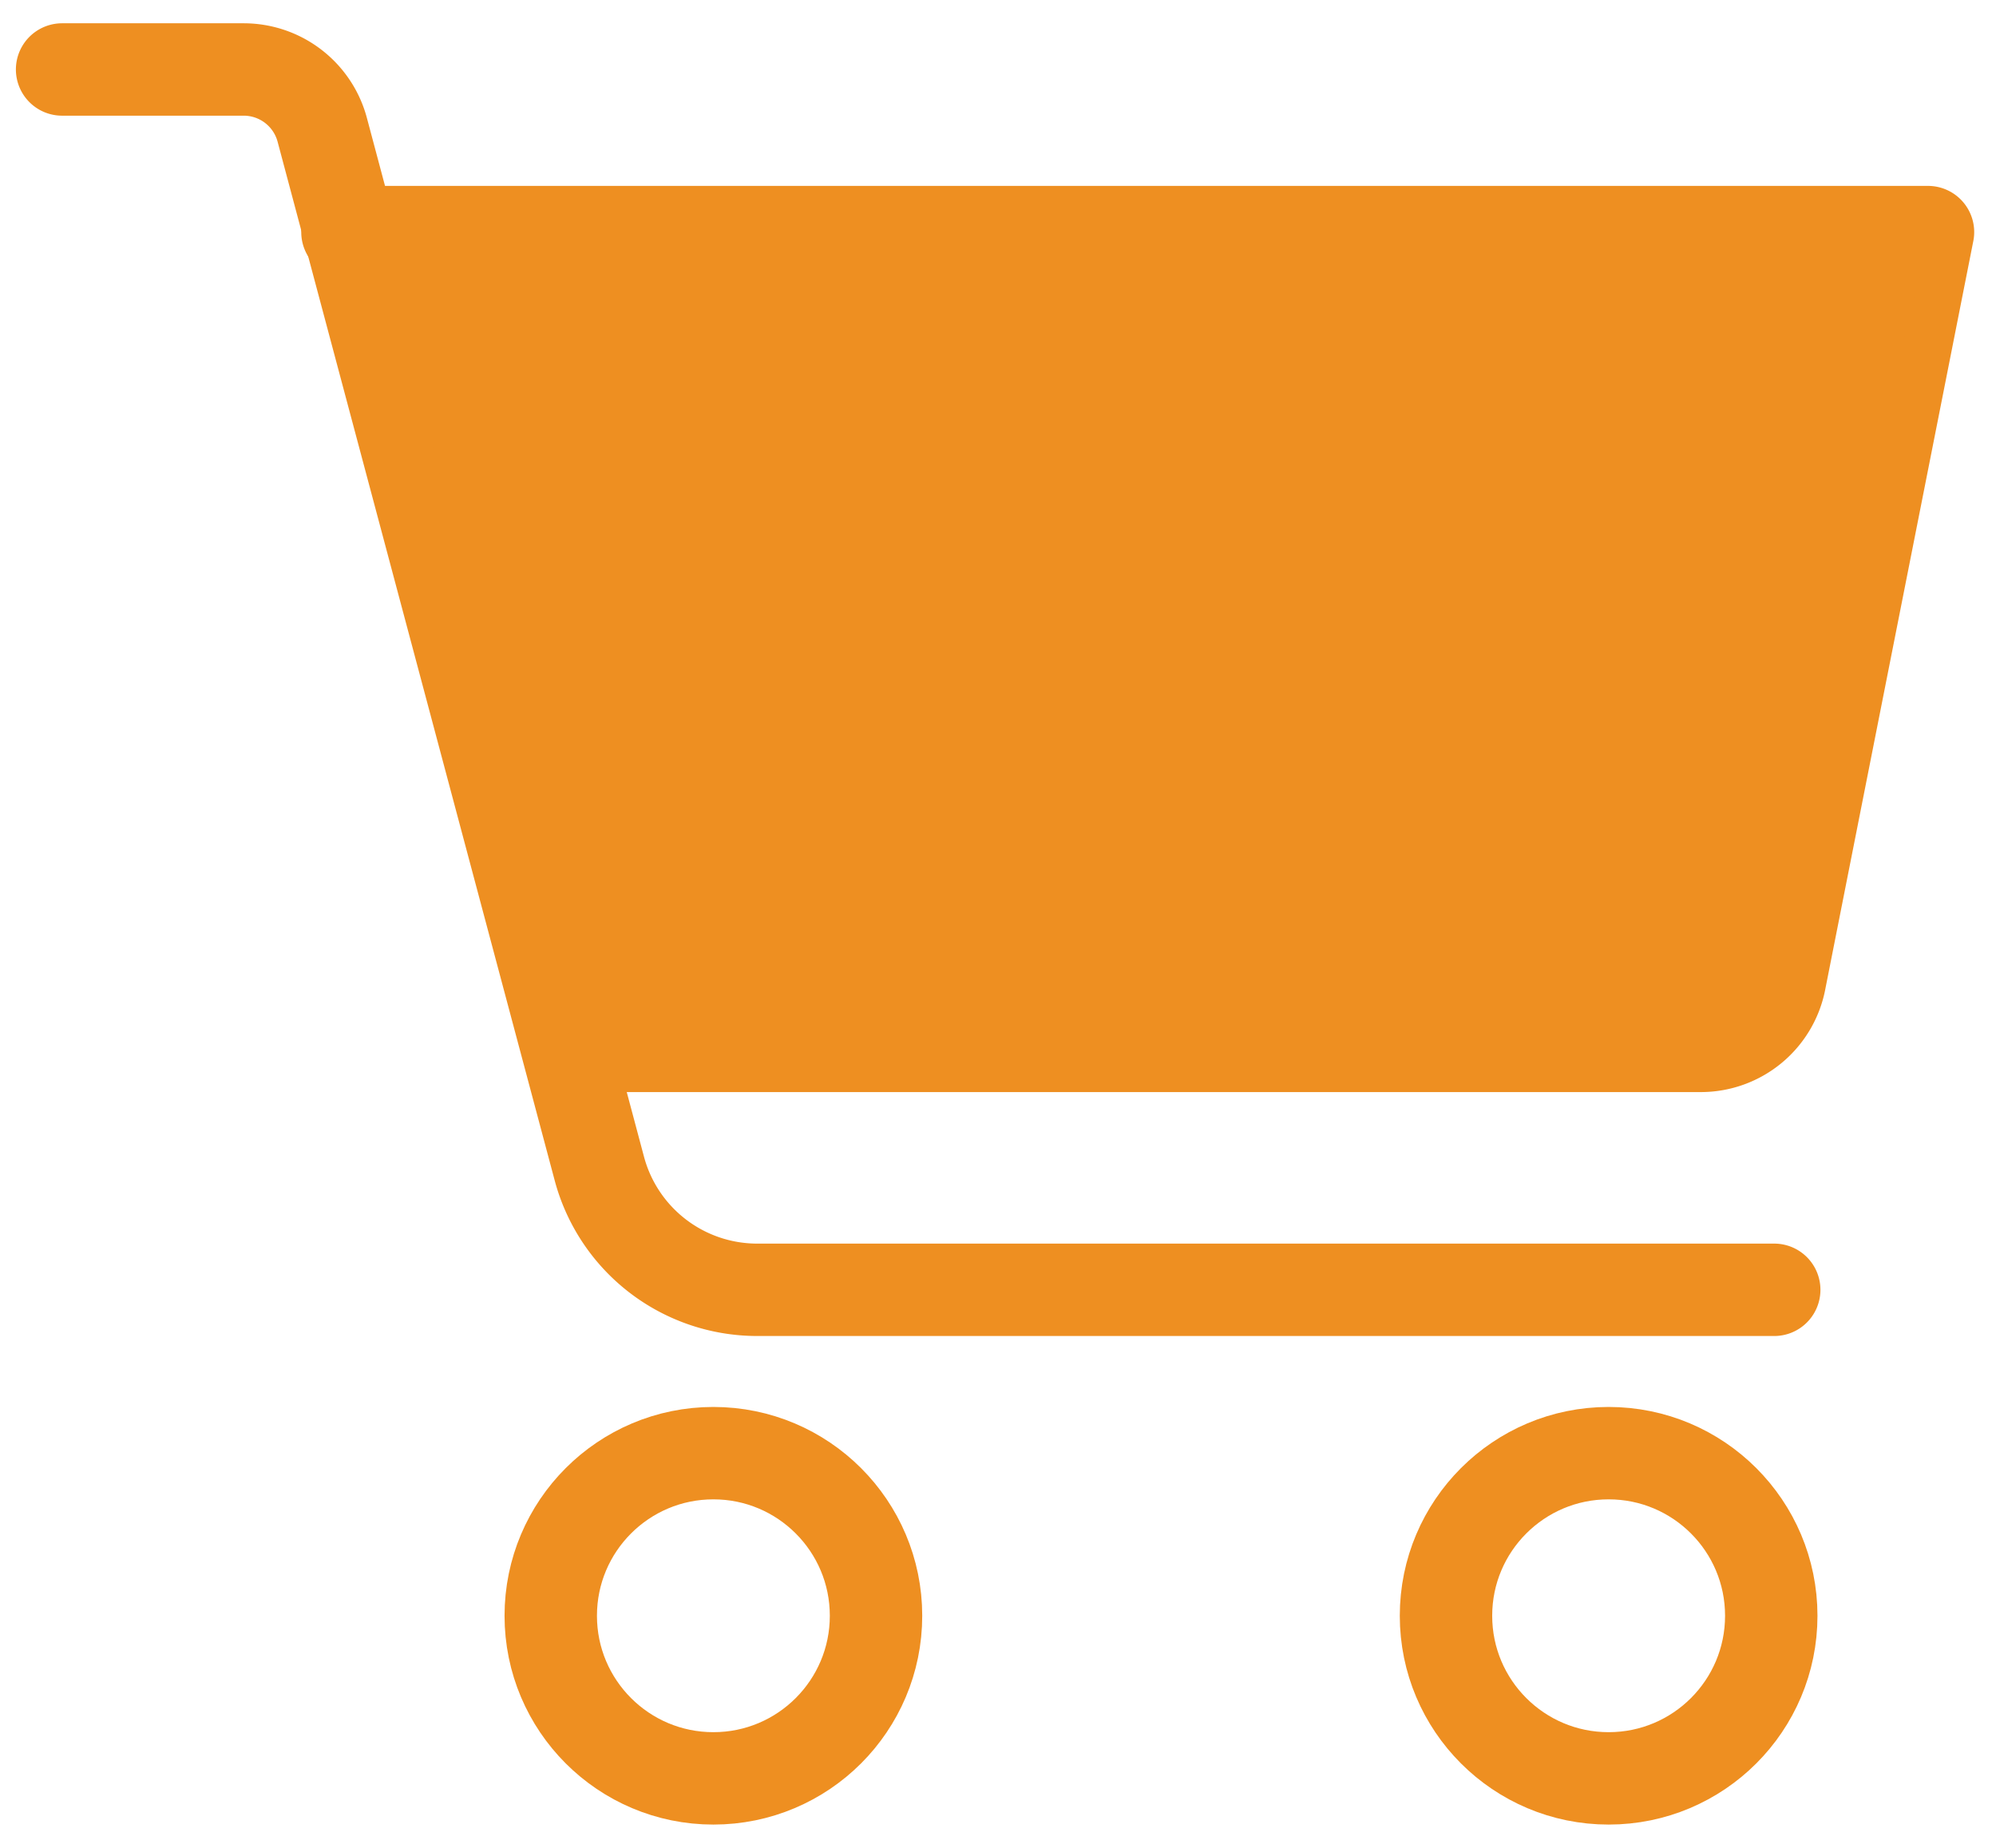
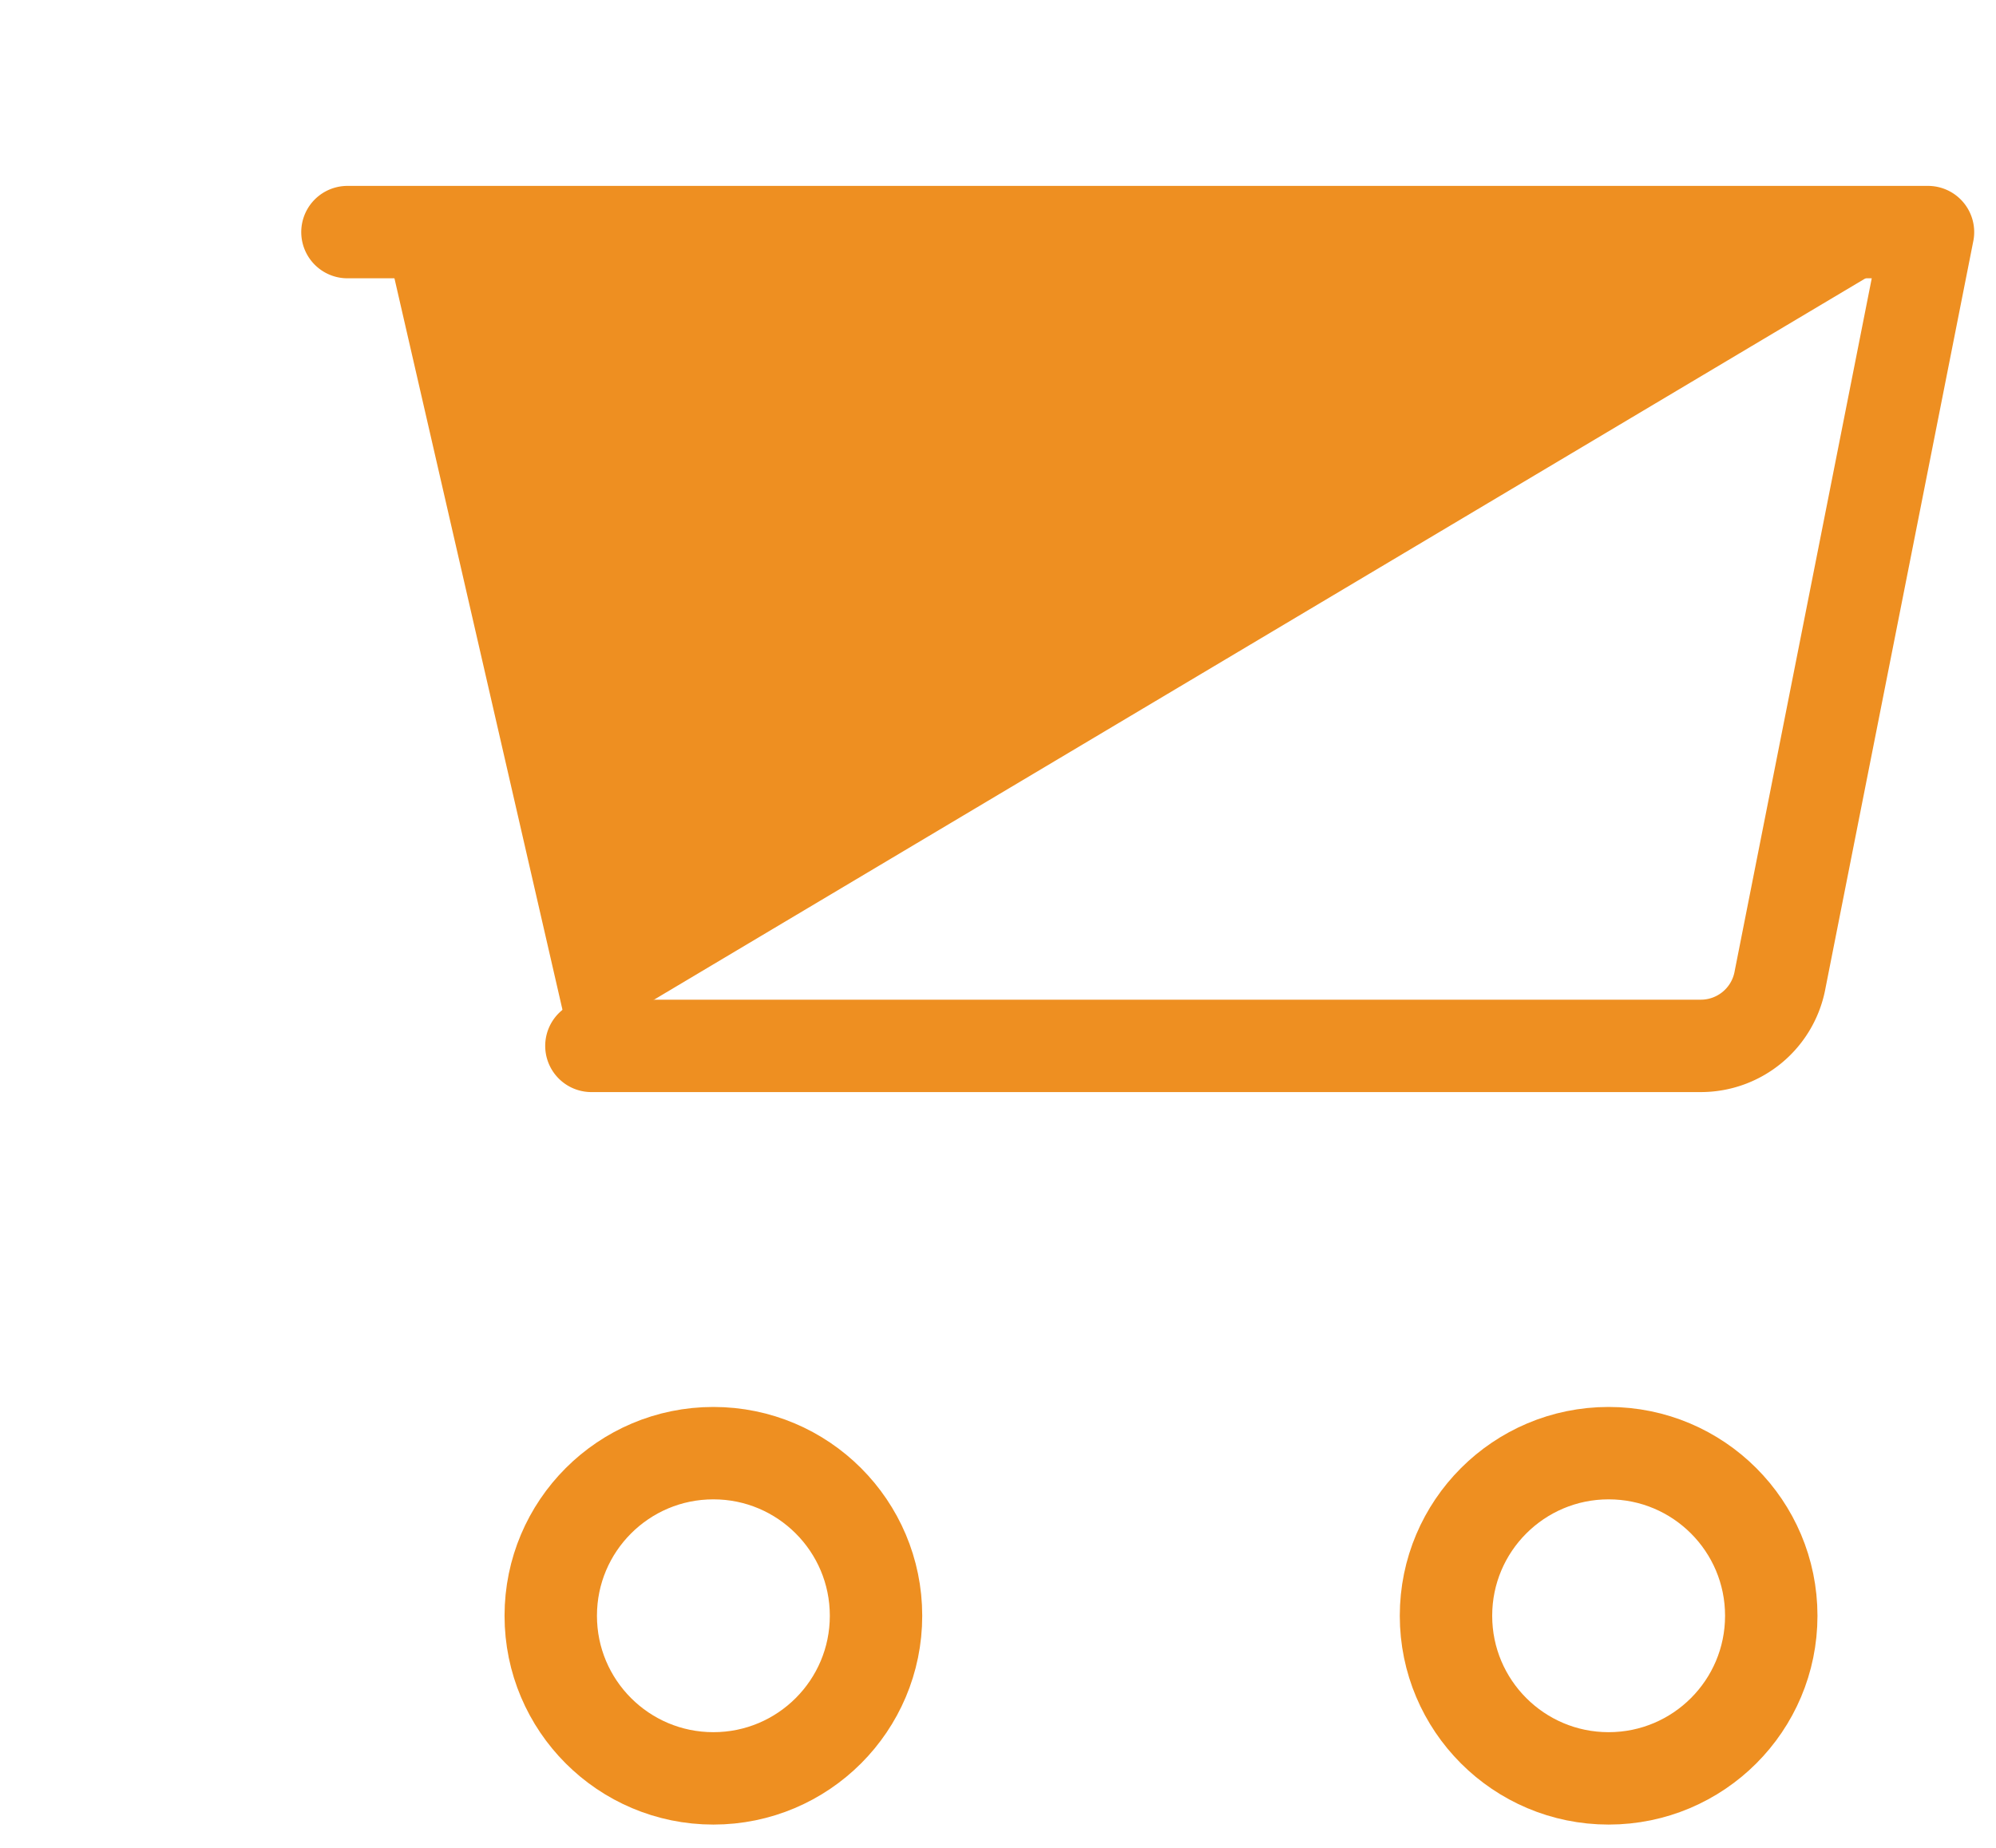
<svg xmlns="http://www.w3.org/2000/svg" id="Layer_1" data-name="Layer 1" viewBox="0 0 27 25">
  <defs>
    <style>.cls-1{fill:none;stroke:#ee8f21;stroke-linecap:round;stroke-linejoin:round;stroke-width:1.25px;}.cls-2{fill:#ee8f21;}</style>
  </defs>
  <g id="Group_129" data-name="Group 129">
    <g id="Group_128" data-name="Group 128">
      <path id="Path_164" data-name="Path 164" class="cls-1" d="M8,14.15H23a1.09,1.09,0,0,0,1.08-.9l2-10.11H4.7" />
      <circle id="Ellipse_3" data-name="Ellipse 3" class="cls-1" cx="9.65" cy="21.86" r="2.2" />
      <circle id="Ellipse_4" data-name="Ellipse 4" class="cls-1" cx="21.76" cy="21.86" r="2.2" />
-       <path id="Path_165" data-name="Path 165" class="cls-1" d="M.84.94H3.3a1.1,1.1,0,0,1,1.06.82L8.11,15.82a2.21,2.21,0,0,0,2.13,1.63H24" />
    </g>
-     <path id="Path_166" data-name="Path 166" class="cls-2" d="M5.16,3,7.73,14.19l15.51.2L26.1,3.25Z" />
+     <path id="Path_166" data-name="Path 166" class="cls-2" d="M5.16,3,7.73,14.19L26.1,3.25Z" />
  </g>
</svg>